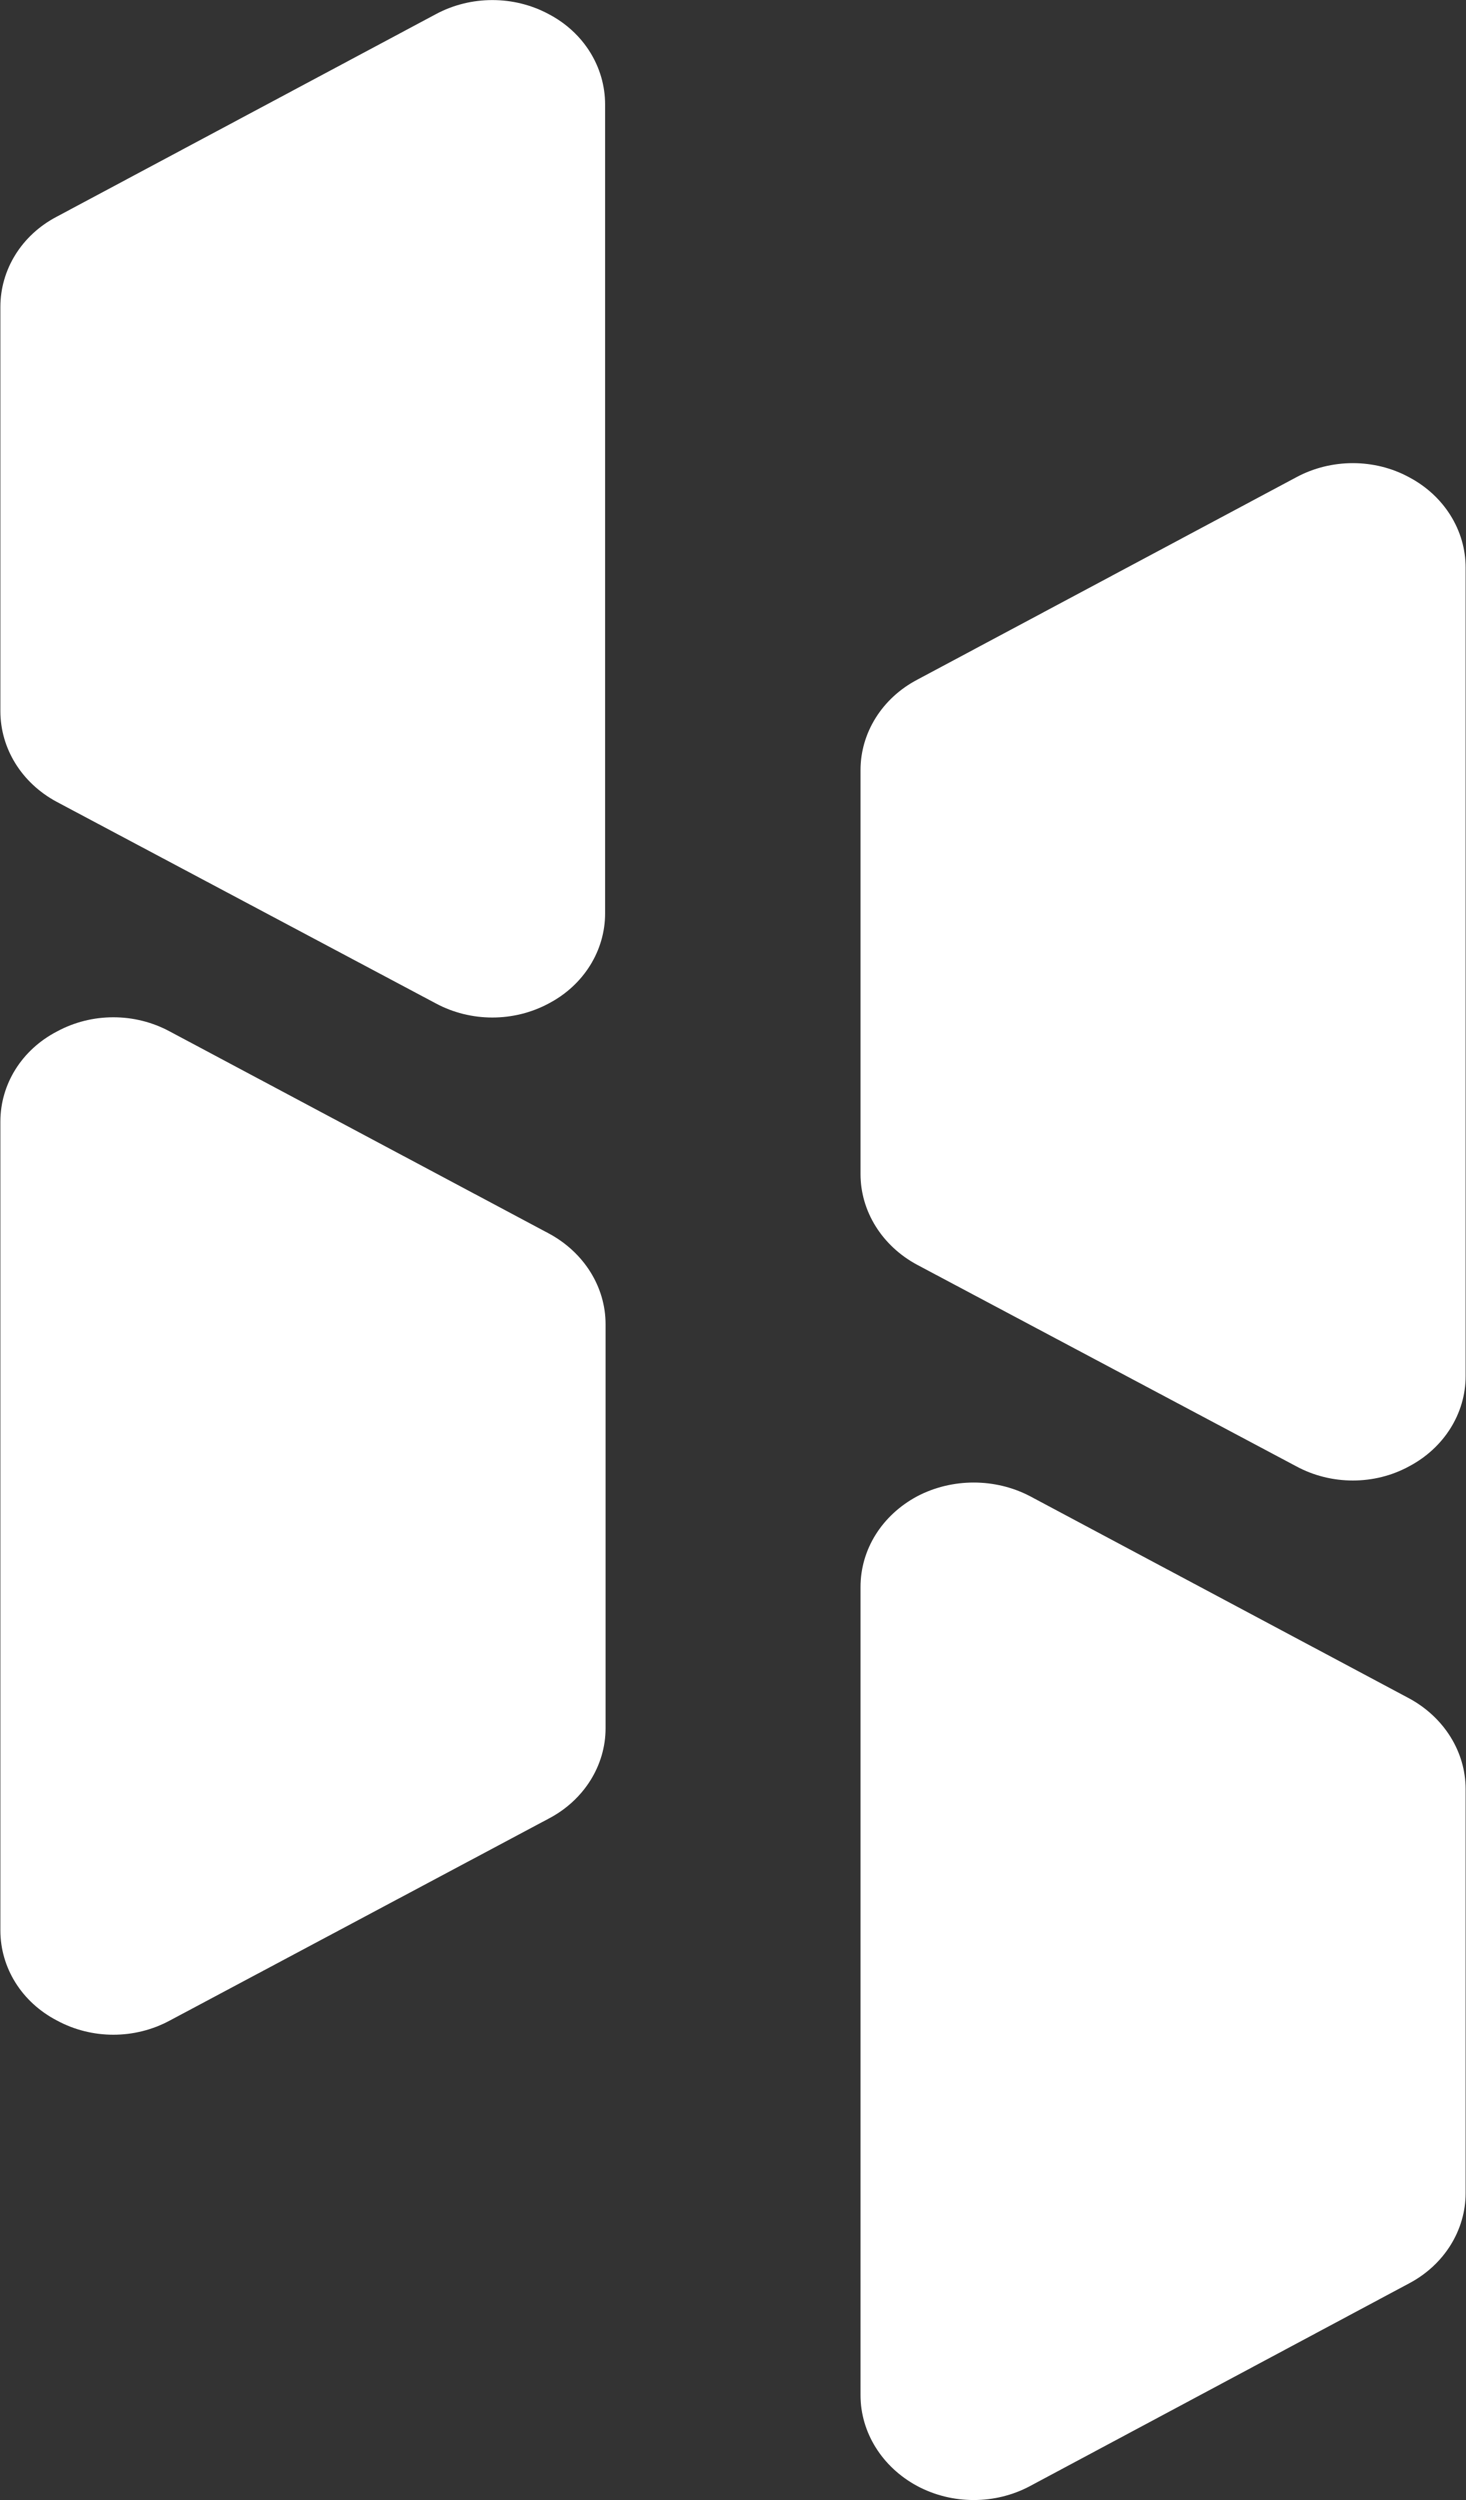
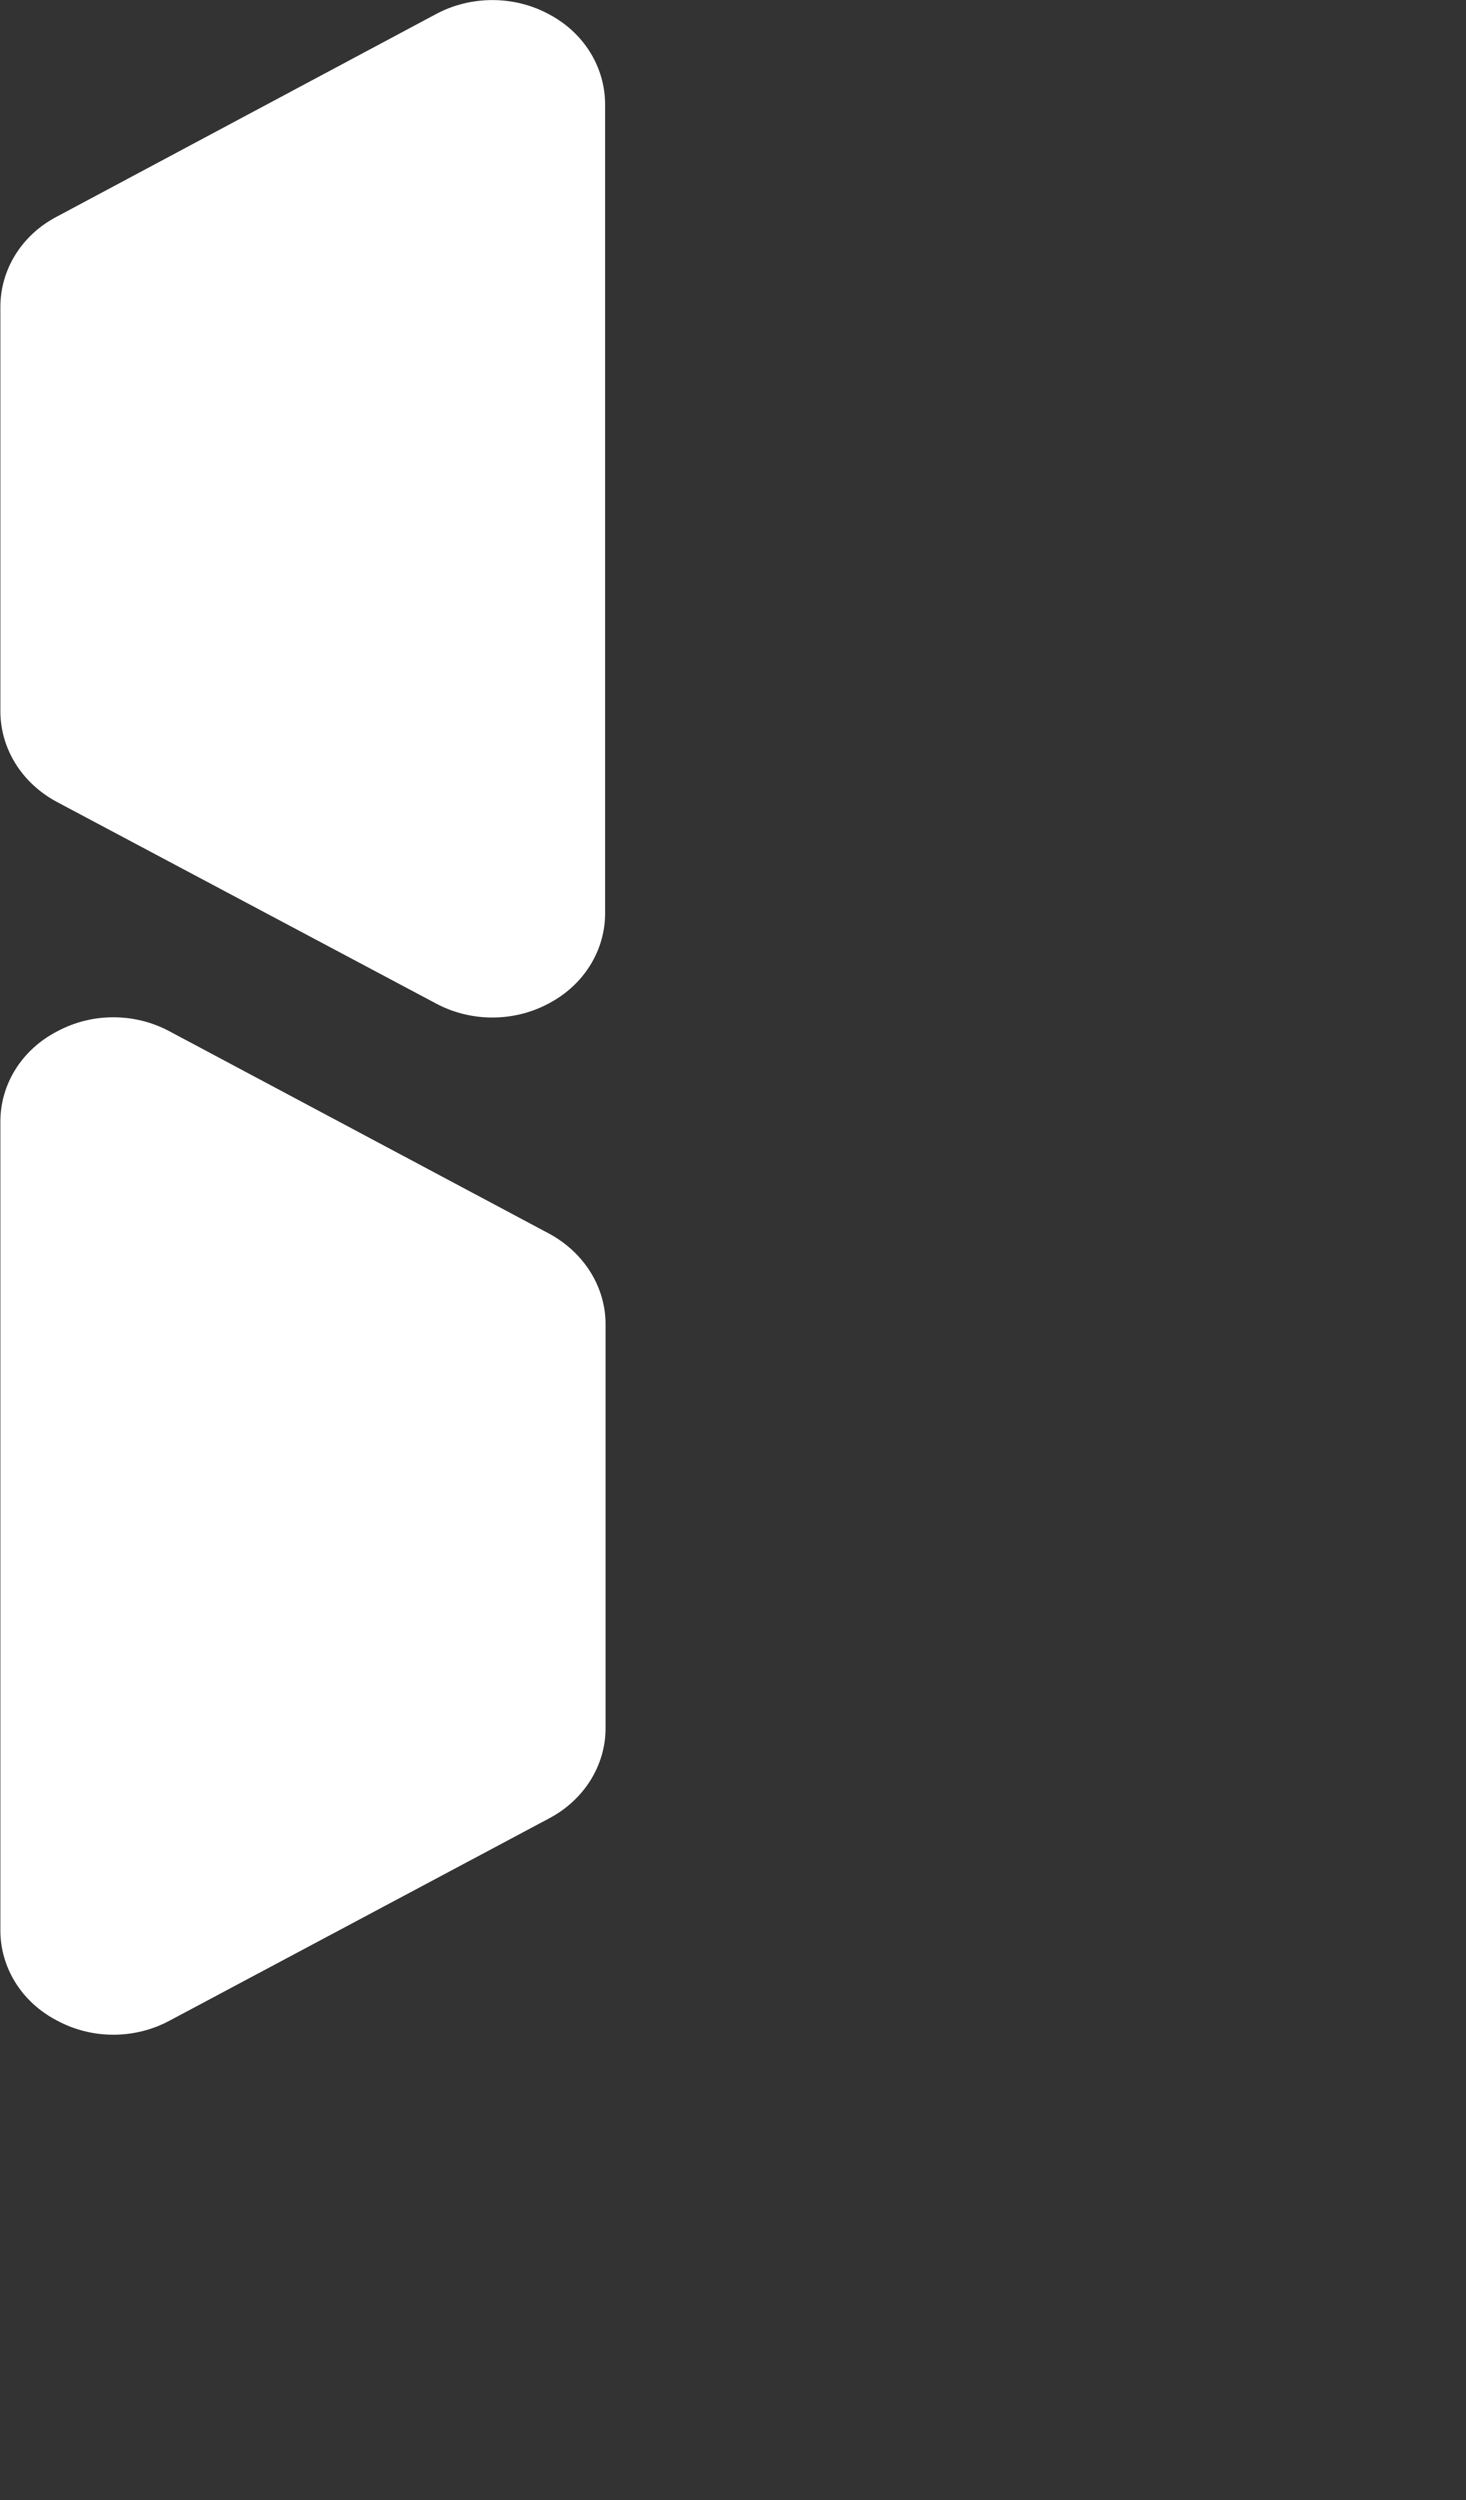
<svg xmlns="http://www.w3.org/2000/svg" version="1.2" viewBox="0 0 1545 2634" width="1545" height="2634">
  <rect x="0" y="0" width="1545" height="2634" fill="#333333" stroke="none" />
  <title>HOC</title>
  <style>
		.s0 { fill: #ffffff } 
	</style>
-   <path id="Layer" fill-rule="evenodd" class="s0" d="m1366.2 502.8l-399.7 213.4c-36.8 19.4-59.6 55.8-59.6 95.1v425.7c0 39.3 22.8 75.7 59.6 95.5l399.7 212.4c36.8 19.9 82.4 19.9 118.8 0 36.8-19.4 59.6-55.7 59.6-95v-852c0-39.3-22.8-75.7-59.6-95.1-36.4-19.8-82-19.8-118.8 0zm-280.4 2116.3l399.2-213.4c36.8-19.4 59.6-55.8 59.6-95.1v-425.7c0-39.3-22.8-75.7-59.6-95.6l-399.2-212.8c-36.8-19.4-82.4-19.4-119.3 0-36.8 19.8-59.6 55.7-59.6 95.5v851.5c0 39.3 22.8 75.7 59.6 95.6 36.9 19.8 82.5 19.8 119.3 0z" />
  <path id="Layer" fill-rule="evenodd" class="s0" d="m459.2 15l-399.6 213.4c-36.9 19.4-59.2 55.7-59.2 95v425.8c0 39.3 22.3 75.6 59.2 95.5l399.6 212.4c36.9 19.9 82.5 19.9 119.3 0 36.9-19.4 59.2-55.8 59.2-94.6v-852.5c0-39.2-22.3-75.6-59.2-95-36.8-19.9-82.4-19.9-119.3 0zm-280.3 2113.8l399.6-212.9c36.9-19.4 59.7-55.8 59.7-95v-425.8c0-39.3-22.8-75.6-59.7-95.5l-399.6-212.9c-36.9-19.9-82-19.9-118.8 0-37.4 19.4-59.7 55.8-59.7 95v852.1c0 39.2 22.3 75.6 59.7 95 36.8 19.9 81.9 19.9 118.8 0z" />
</svg>